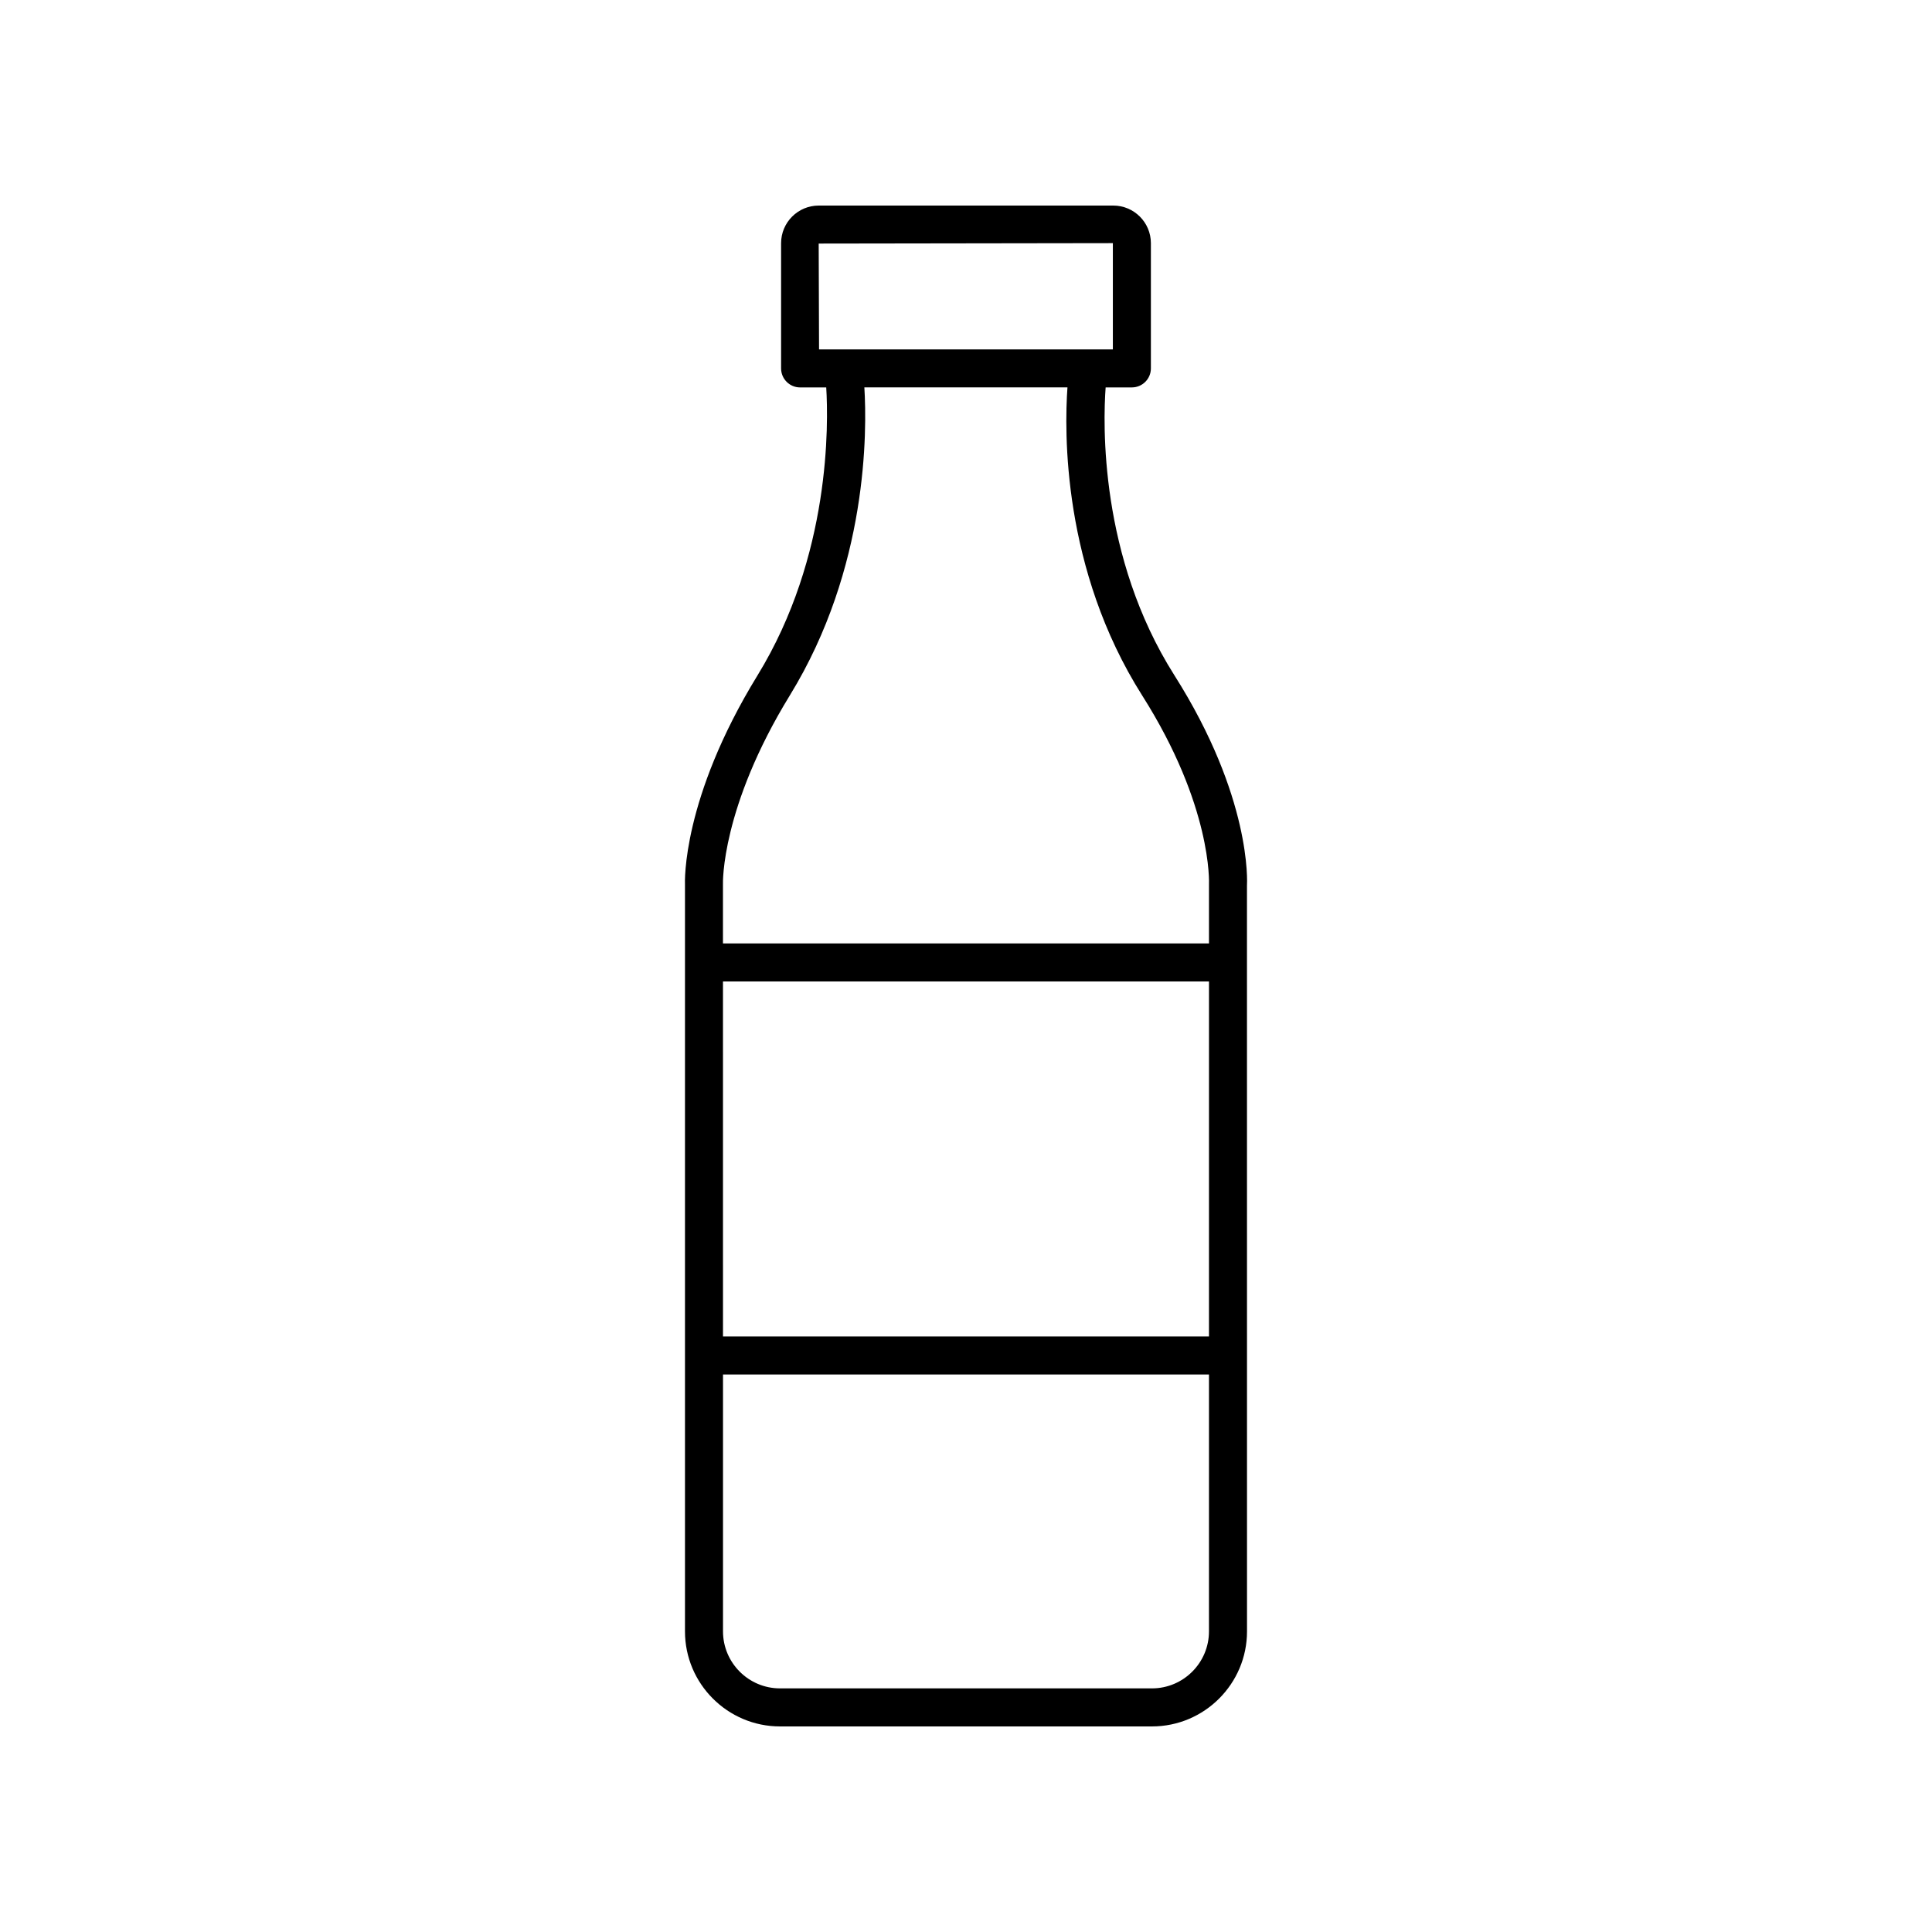
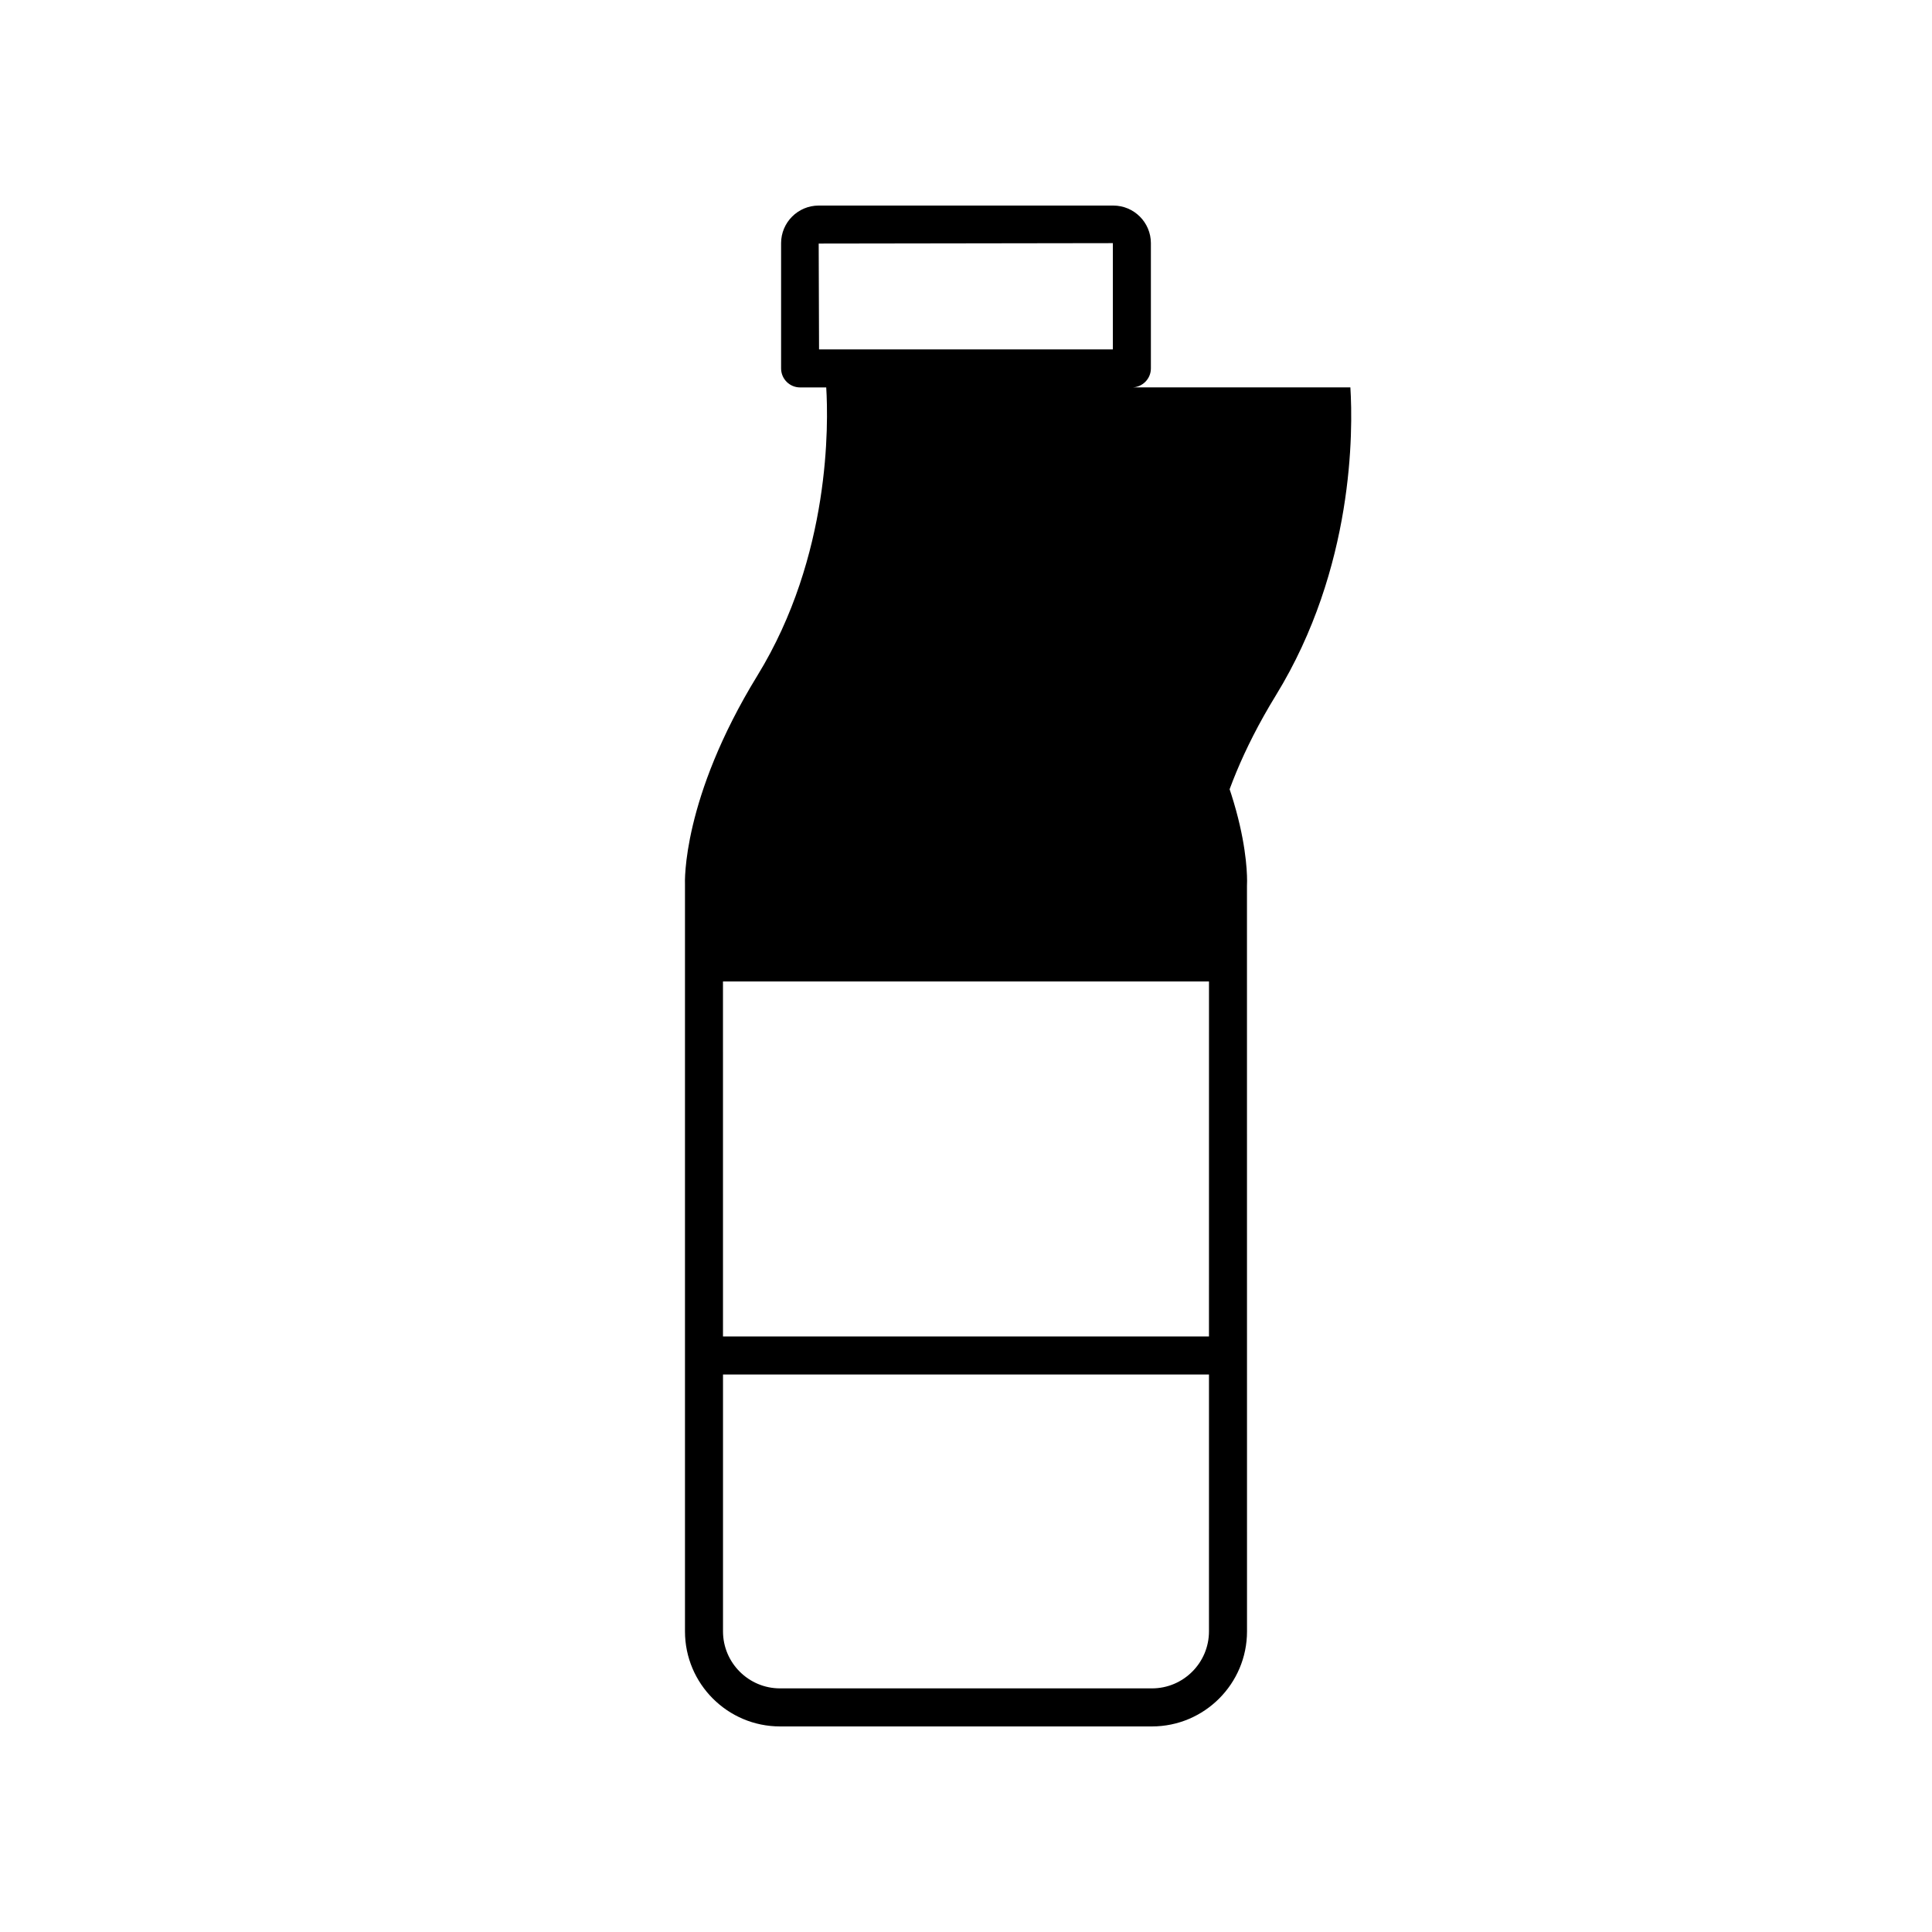
<svg xmlns="http://www.w3.org/2000/svg" fill="#000000" width="800px" height="800px" version="1.1" viewBox="144 144 512 512">
-   <path d="m344.75 322.98c-20.055 32.684-19.258 54.773-19.223 55.461v197.89c0 13.891 11.301 25.191 25.191 25.191h98.562c13.891 0 25.191-11.301 25.191-25.191l-0.012-197.56c0.059-0.945 1.254-23.492-19.254-55.848-19.918-31.441-18.887-66.887-18.199-76.254h6.953c2.781 0 5.039-2.254 5.039-5.039v-33.191c-0.004-5.492-4.473-9.961-9.965-9.961h-78.07c-5.492 0-9.965 4.469-9.965 9.965v33.191c0 2.781 2.254 5.039 5.039 5.039h6.922c0.582 9.418 1.242 44.609-18.211 76.312zm119.64 175.2h-128.79l-0.004-94.09h128.8zm-15.113 93.258h-98.562c-8.336 0-15.113-6.781-15.113-15.113v-68.07h128.79l-0.004 68.07c0 8.336-6.781 15.113-15.113 15.113zm-88.316-382.89 77.957-0.113v28.156h-77.863zm65.926 38.117c-0.828 11.535-1.441 48.113 19.805 81.648 18.582 29.32 17.719 49.629 17.699 50.129v15.578h-128.8v-15.789c-0.008-0.199-0.527-20.211 17.742-49.98 20.746-33.812 20.434-70.176 19.73-81.586z" />
+   <path d="m344.75 322.98c-20.055 32.684-19.258 54.773-19.223 55.461v197.89c0 13.891 11.301 25.191 25.191 25.191h98.562c13.891 0 25.191-11.301 25.191-25.191l-0.012-197.56c0.059-0.945 1.254-23.492-19.254-55.848-19.918-31.441-18.887-66.887-18.199-76.254h6.953c2.781 0 5.039-2.254 5.039-5.039v-33.191c-0.004-5.492-4.473-9.961-9.965-9.961h-78.07c-5.492 0-9.965 4.469-9.965 9.965v33.191c0 2.781 2.254 5.039 5.039 5.039h6.922c0.582 9.418 1.242 44.609-18.211 76.312zm119.64 175.2h-128.79l-0.004-94.09h128.8zm-15.113 93.258h-98.562c-8.336 0-15.113-6.781-15.113-15.113v-68.07h128.79l-0.004 68.07c0 8.336-6.781 15.113-15.113 15.113zm-88.316-382.89 77.957-0.113v28.156h-77.863zm65.926 38.117c-0.828 11.535-1.441 48.113 19.805 81.648 18.582 29.32 17.719 49.629 17.699 50.129v15.578v-15.789c-0.008-0.199-0.527-20.211 17.742-49.98 20.746-33.812 20.434-70.176 19.73-81.586z" />
</svg>